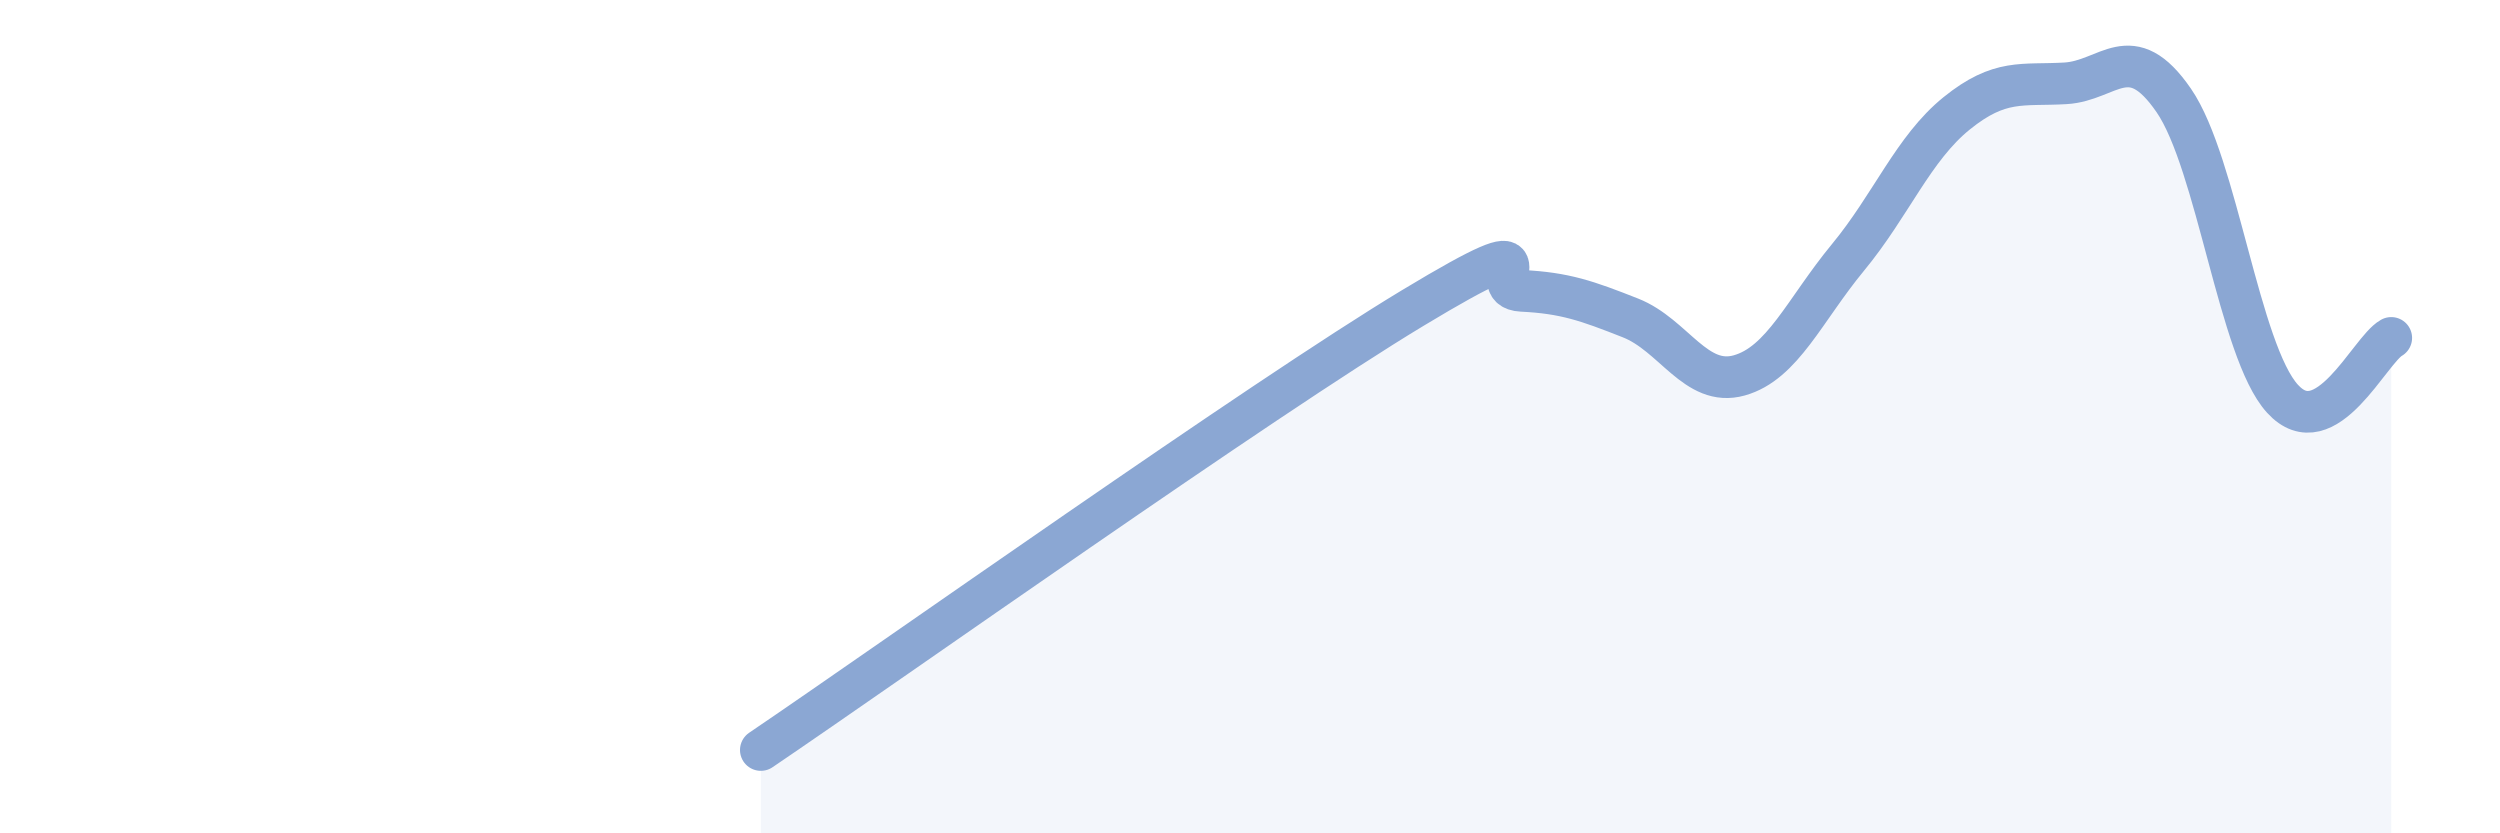
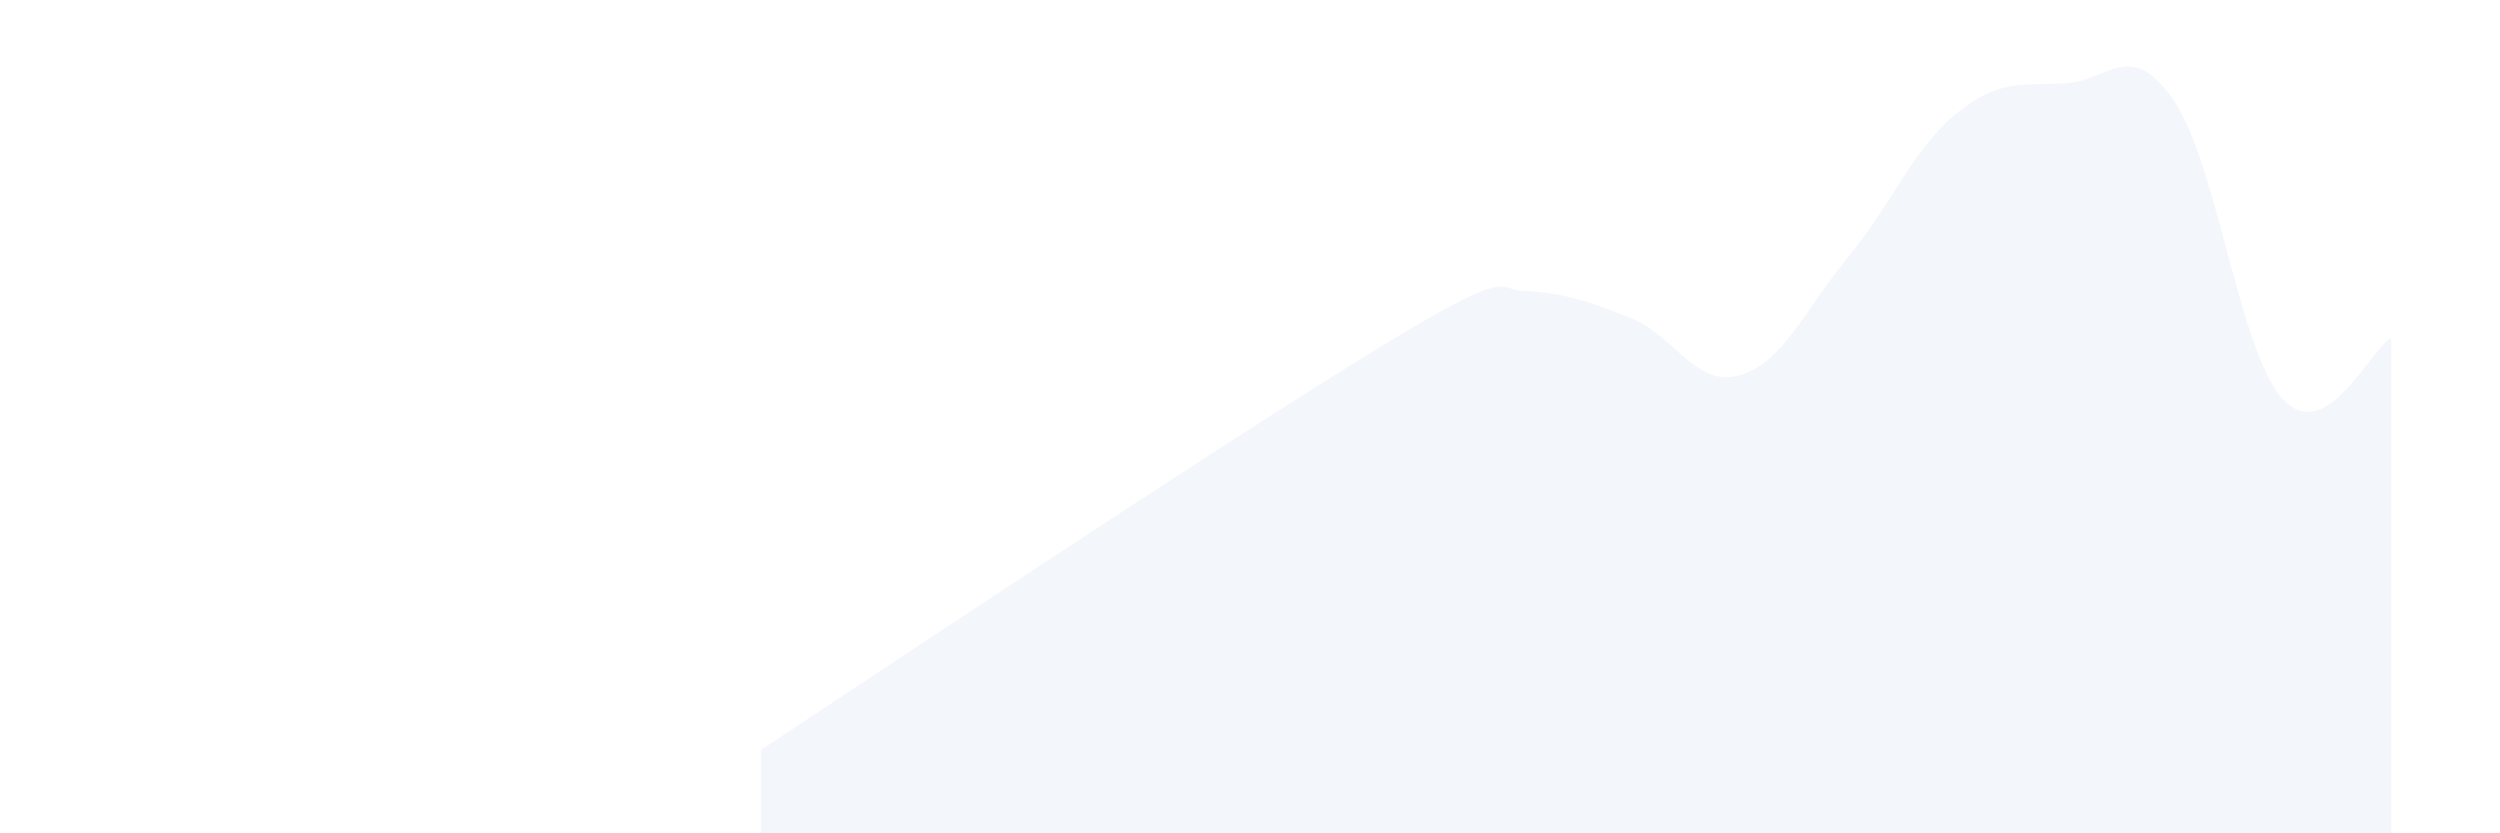
<svg xmlns="http://www.w3.org/2000/svg" width="60" height="20" viewBox="0 0 60 20">
-   <path d="M 18.26,18 C 21.39,15.88 30.26,9.59 33.91,7.39 C 37.56,5.19 35.48,6.93 36.52,6.98 C 37.56,7.03 38.09,7.22 39.13,7.63 C 40.17,8.04 40.7,9.3 41.74,9.01 C 42.78,8.72 43.31,7.44 44.35,6.18 C 45.39,4.92 45.92,3.56 46.96,2.72 C 48,1.88 48.53,2.06 49.57,2 C 50.61,1.94 51.13,0.9 52.17,2.41 C 53.21,3.92 53.74,8.43 54.78,9.57 C 55.82,10.71 56.87,8.4 57.39,8.11L57.39 20L18.26 20Z" fill="#8ba7d3" opacity="0.1" stroke-linecap="round" stroke-linejoin="round" />
-   <path d="M 18.26,18 C 21.39,15.88 30.26,9.59 33.91,7.39 C 37.56,5.19 35.48,6.93 36.52,6.98 C 37.56,7.03 38.09,7.22 39.13,7.63 C 40.17,8.04 40.7,9.3 41.74,9.01 C 42.78,8.72 43.31,7.44 44.35,6.18 C 45.39,4.92 45.92,3.56 46.96,2.72 C 48,1.88 48.53,2.06 49.57,2 C 50.61,1.94 51.13,0.9 52.17,2.41 C 53.21,3.92 53.74,8.43 54.78,9.57 C 55.82,10.71 56.87,8.4 57.39,8.11" stroke="#8ba7d3" stroke-width="1" fill="none" stroke-linecap="round" stroke-linejoin="round" />
+   <path d="M 18.26,18 C 37.56,5.19 35.48,6.93 36.52,6.98 C 37.56,7.03 38.09,7.22 39.13,7.63 C 40.17,8.04 40.7,9.3 41.74,9.01 C 42.78,8.72 43.31,7.44 44.35,6.18 C 45.39,4.92 45.92,3.56 46.96,2.72 C 48,1.88 48.53,2.06 49.57,2 C 50.61,1.94 51.13,0.9 52.17,2.41 C 53.21,3.92 53.74,8.43 54.78,9.57 C 55.82,10.71 56.87,8.4 57.39,8.11L57.39 20L18.26 20Z" fill="#8ba7d3" opacity="0.1" stroke-linecap="round" stroke-linejoin="round" />
</svg>